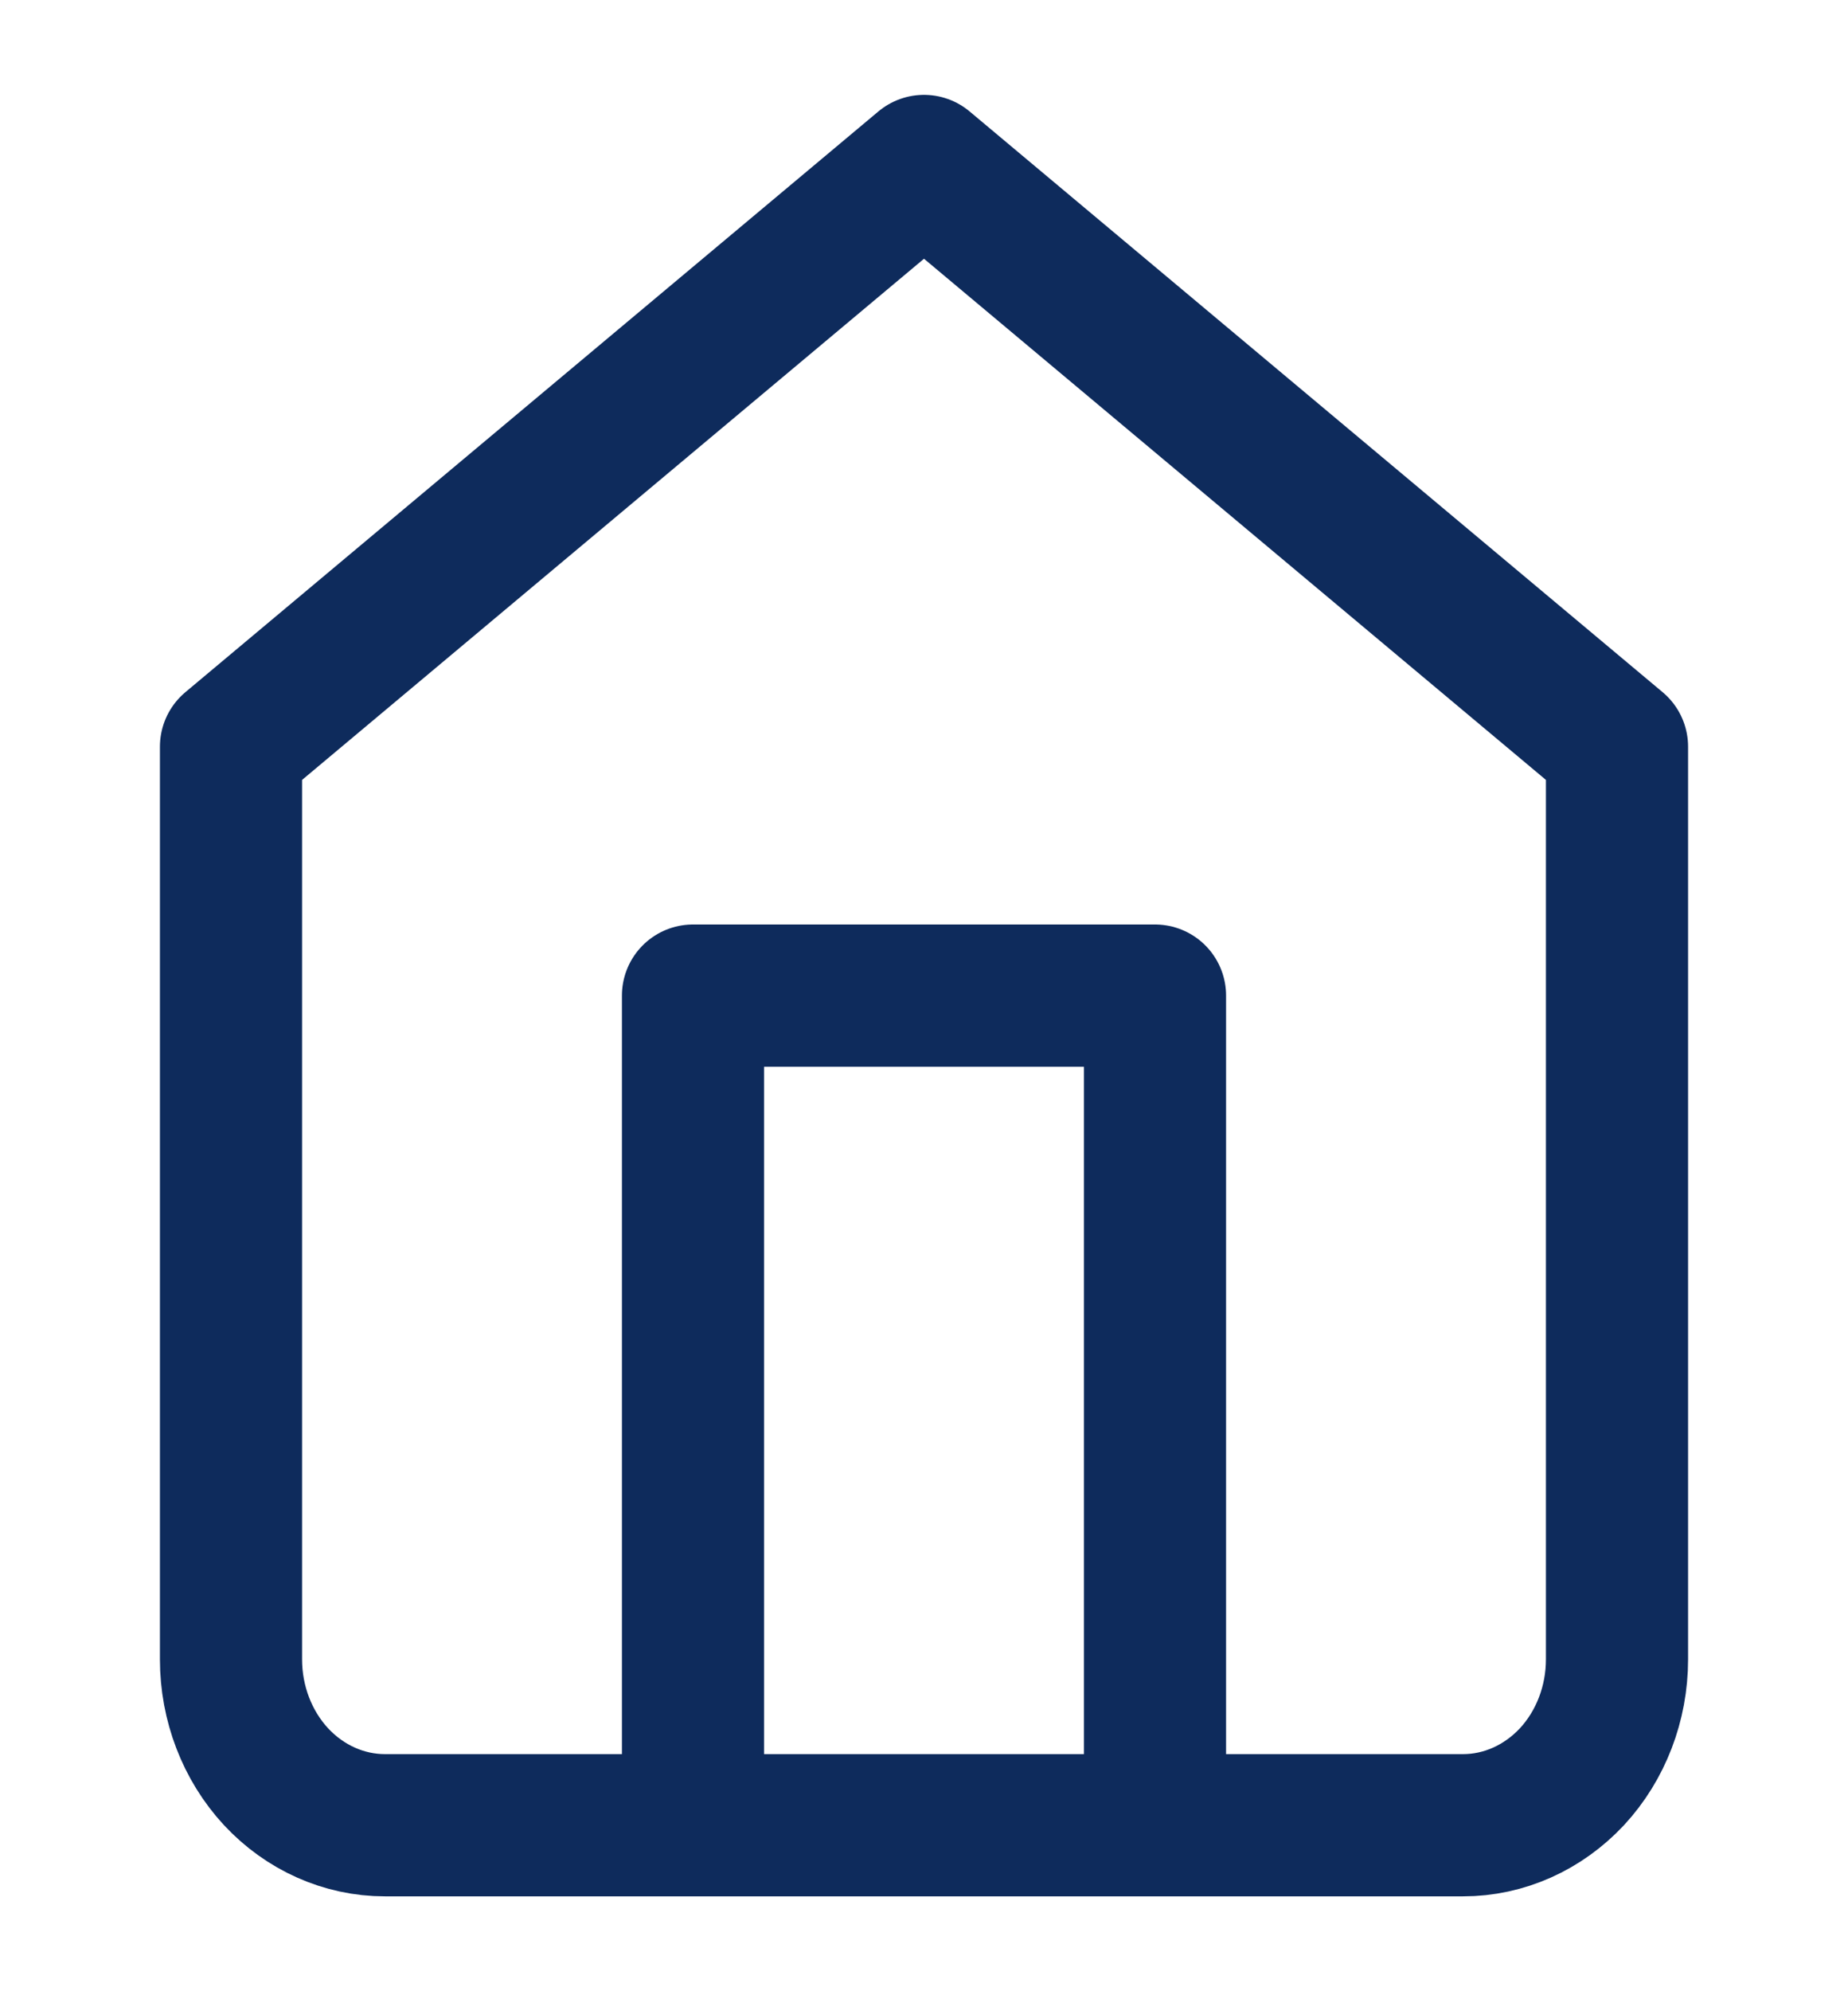
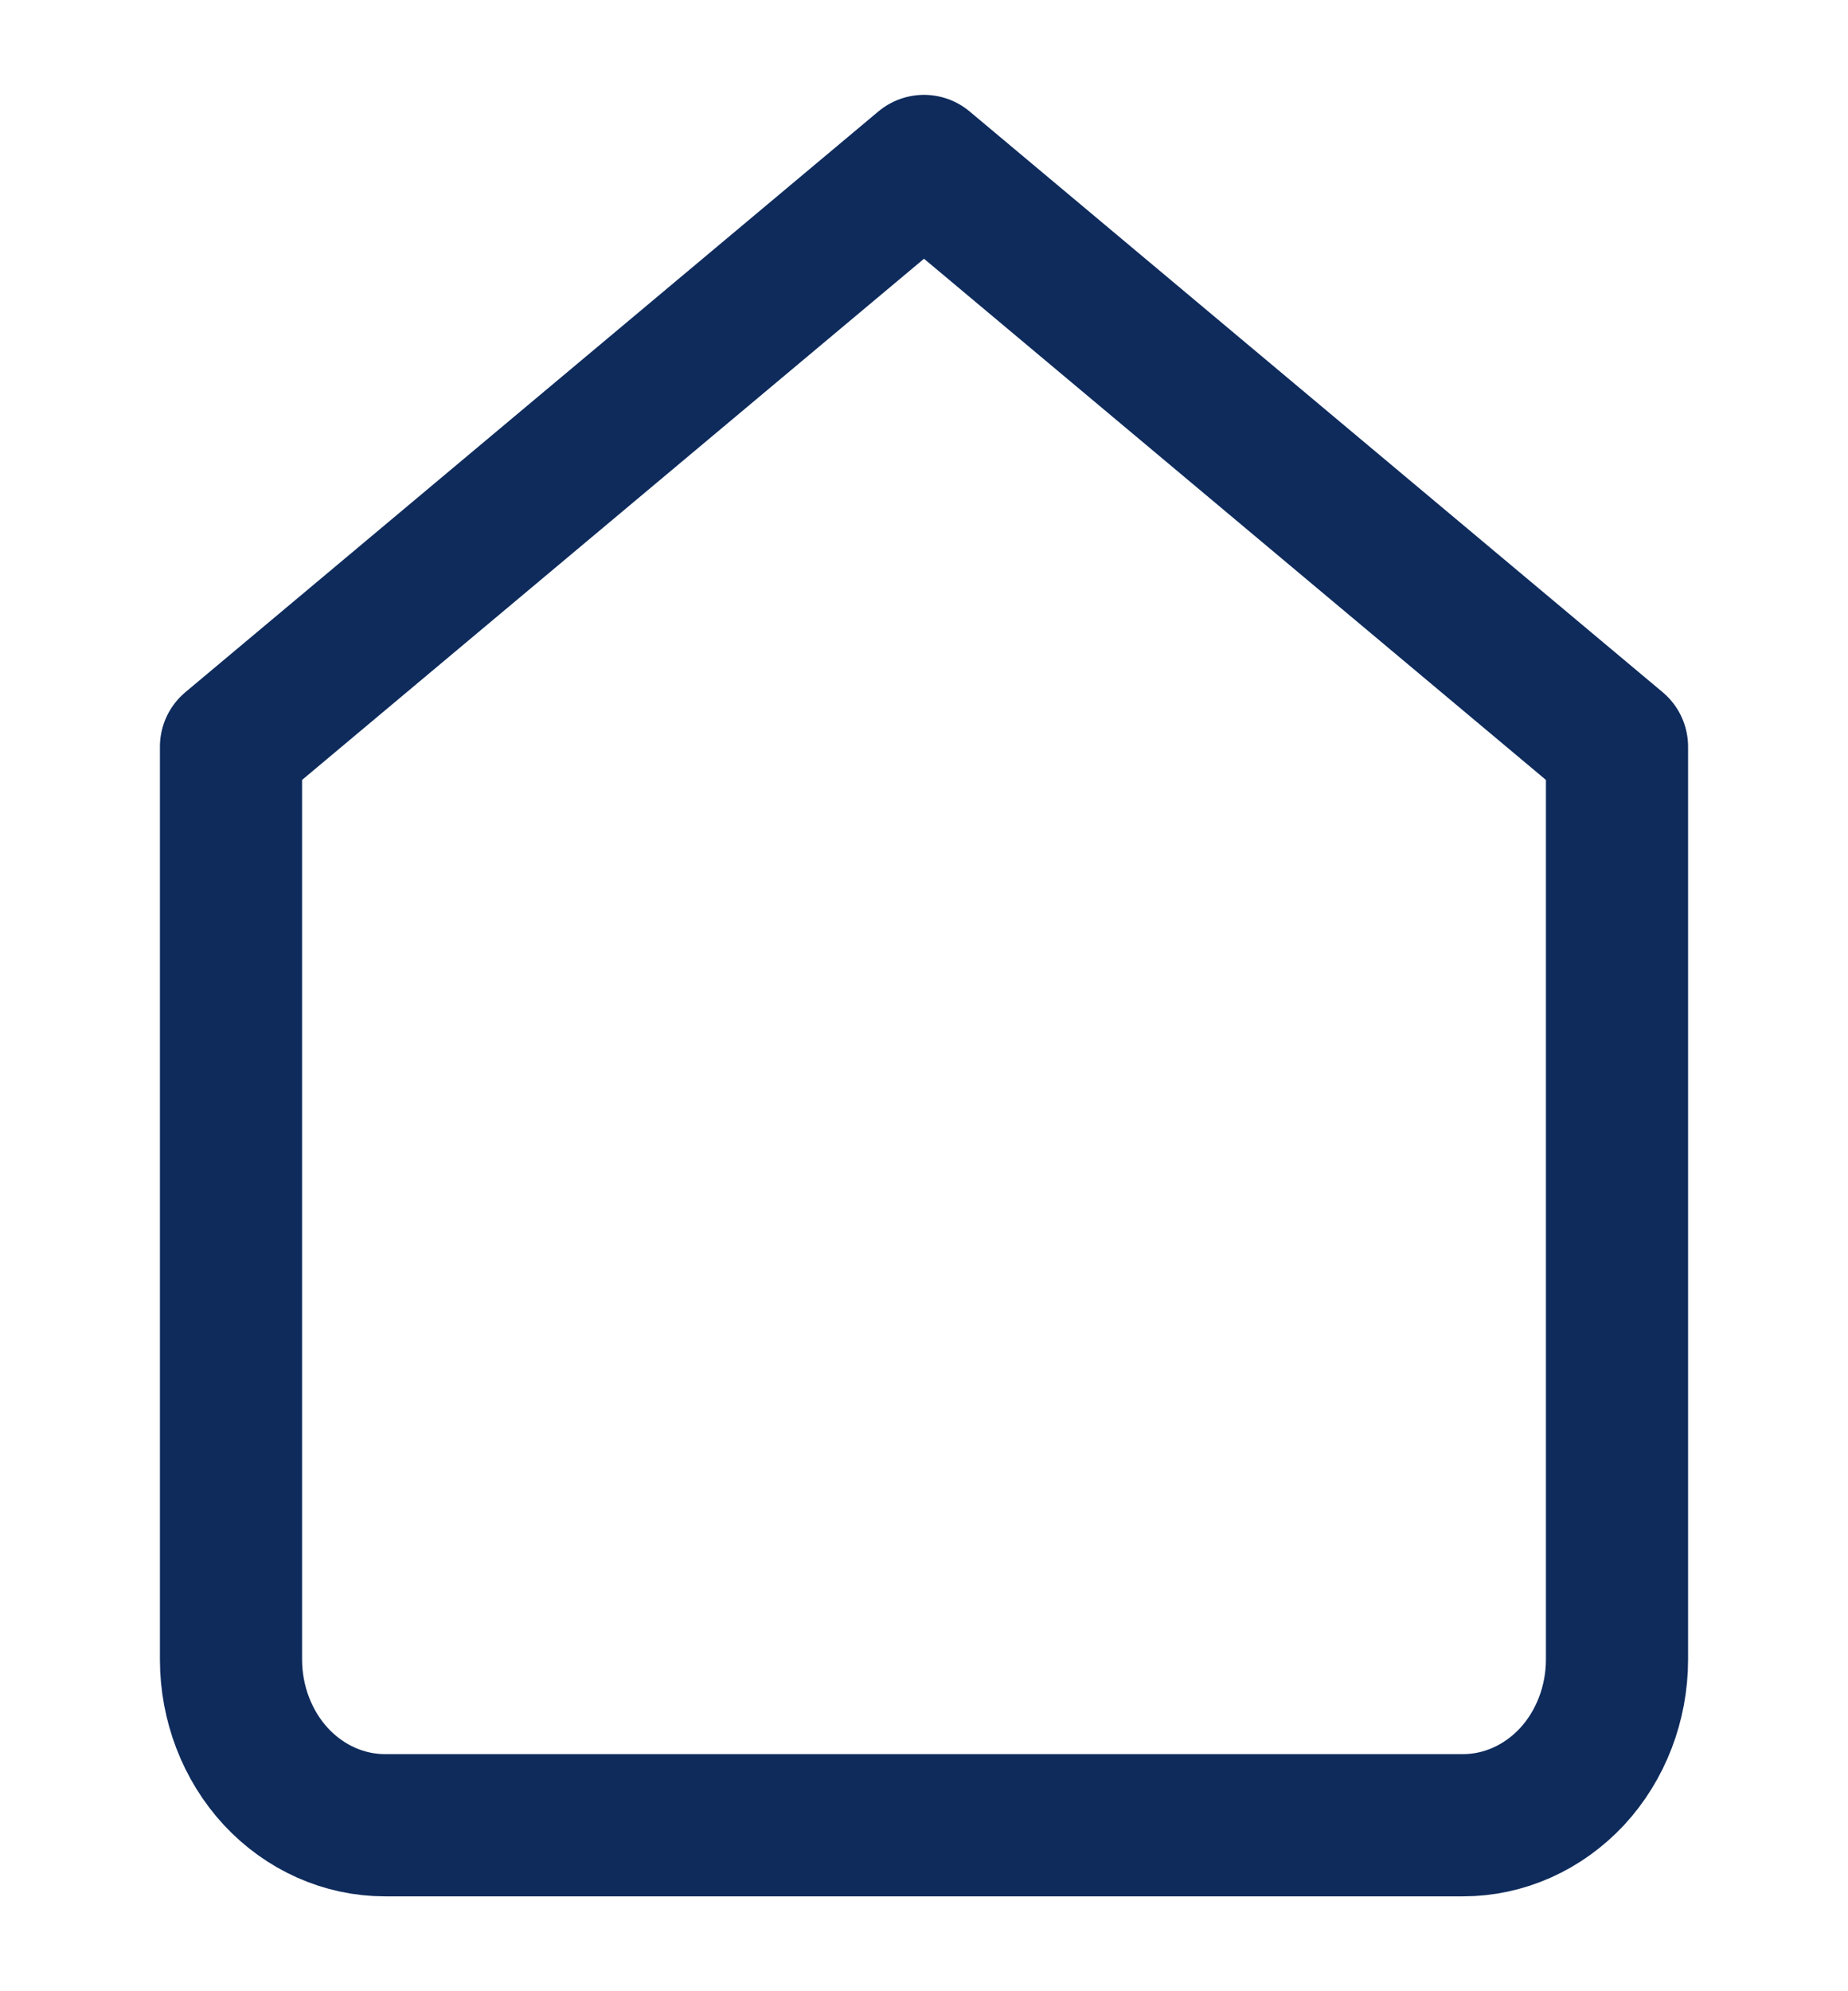
<svg xmlns="http://www.w3.org/2000/svg" width="13" height="14" viewBox="0 0 13 14" fill="none">
  <path d="M1.625 5.25L6.5 1.167L11.375 5.25V11.667C11.375 11.976 11.261 12.273 11.058 12.492C10.854 12.71 10.579 12.833 10.292 12.833H2.708C2.421 12.833 2.145 12.71 1.942 12.492C1.739 12.273 1.625 11.976 1.625 11.667V5.25Z" stroke="#0E2B5C" stroke-linecap="round" stroke-linejoin="round" />
-   <path d="M4.875 12.833V7H8.125V12.833" stroke="#0E2B5C" stroke-linecap="round" stroke-linejoin="round" />
</svg>